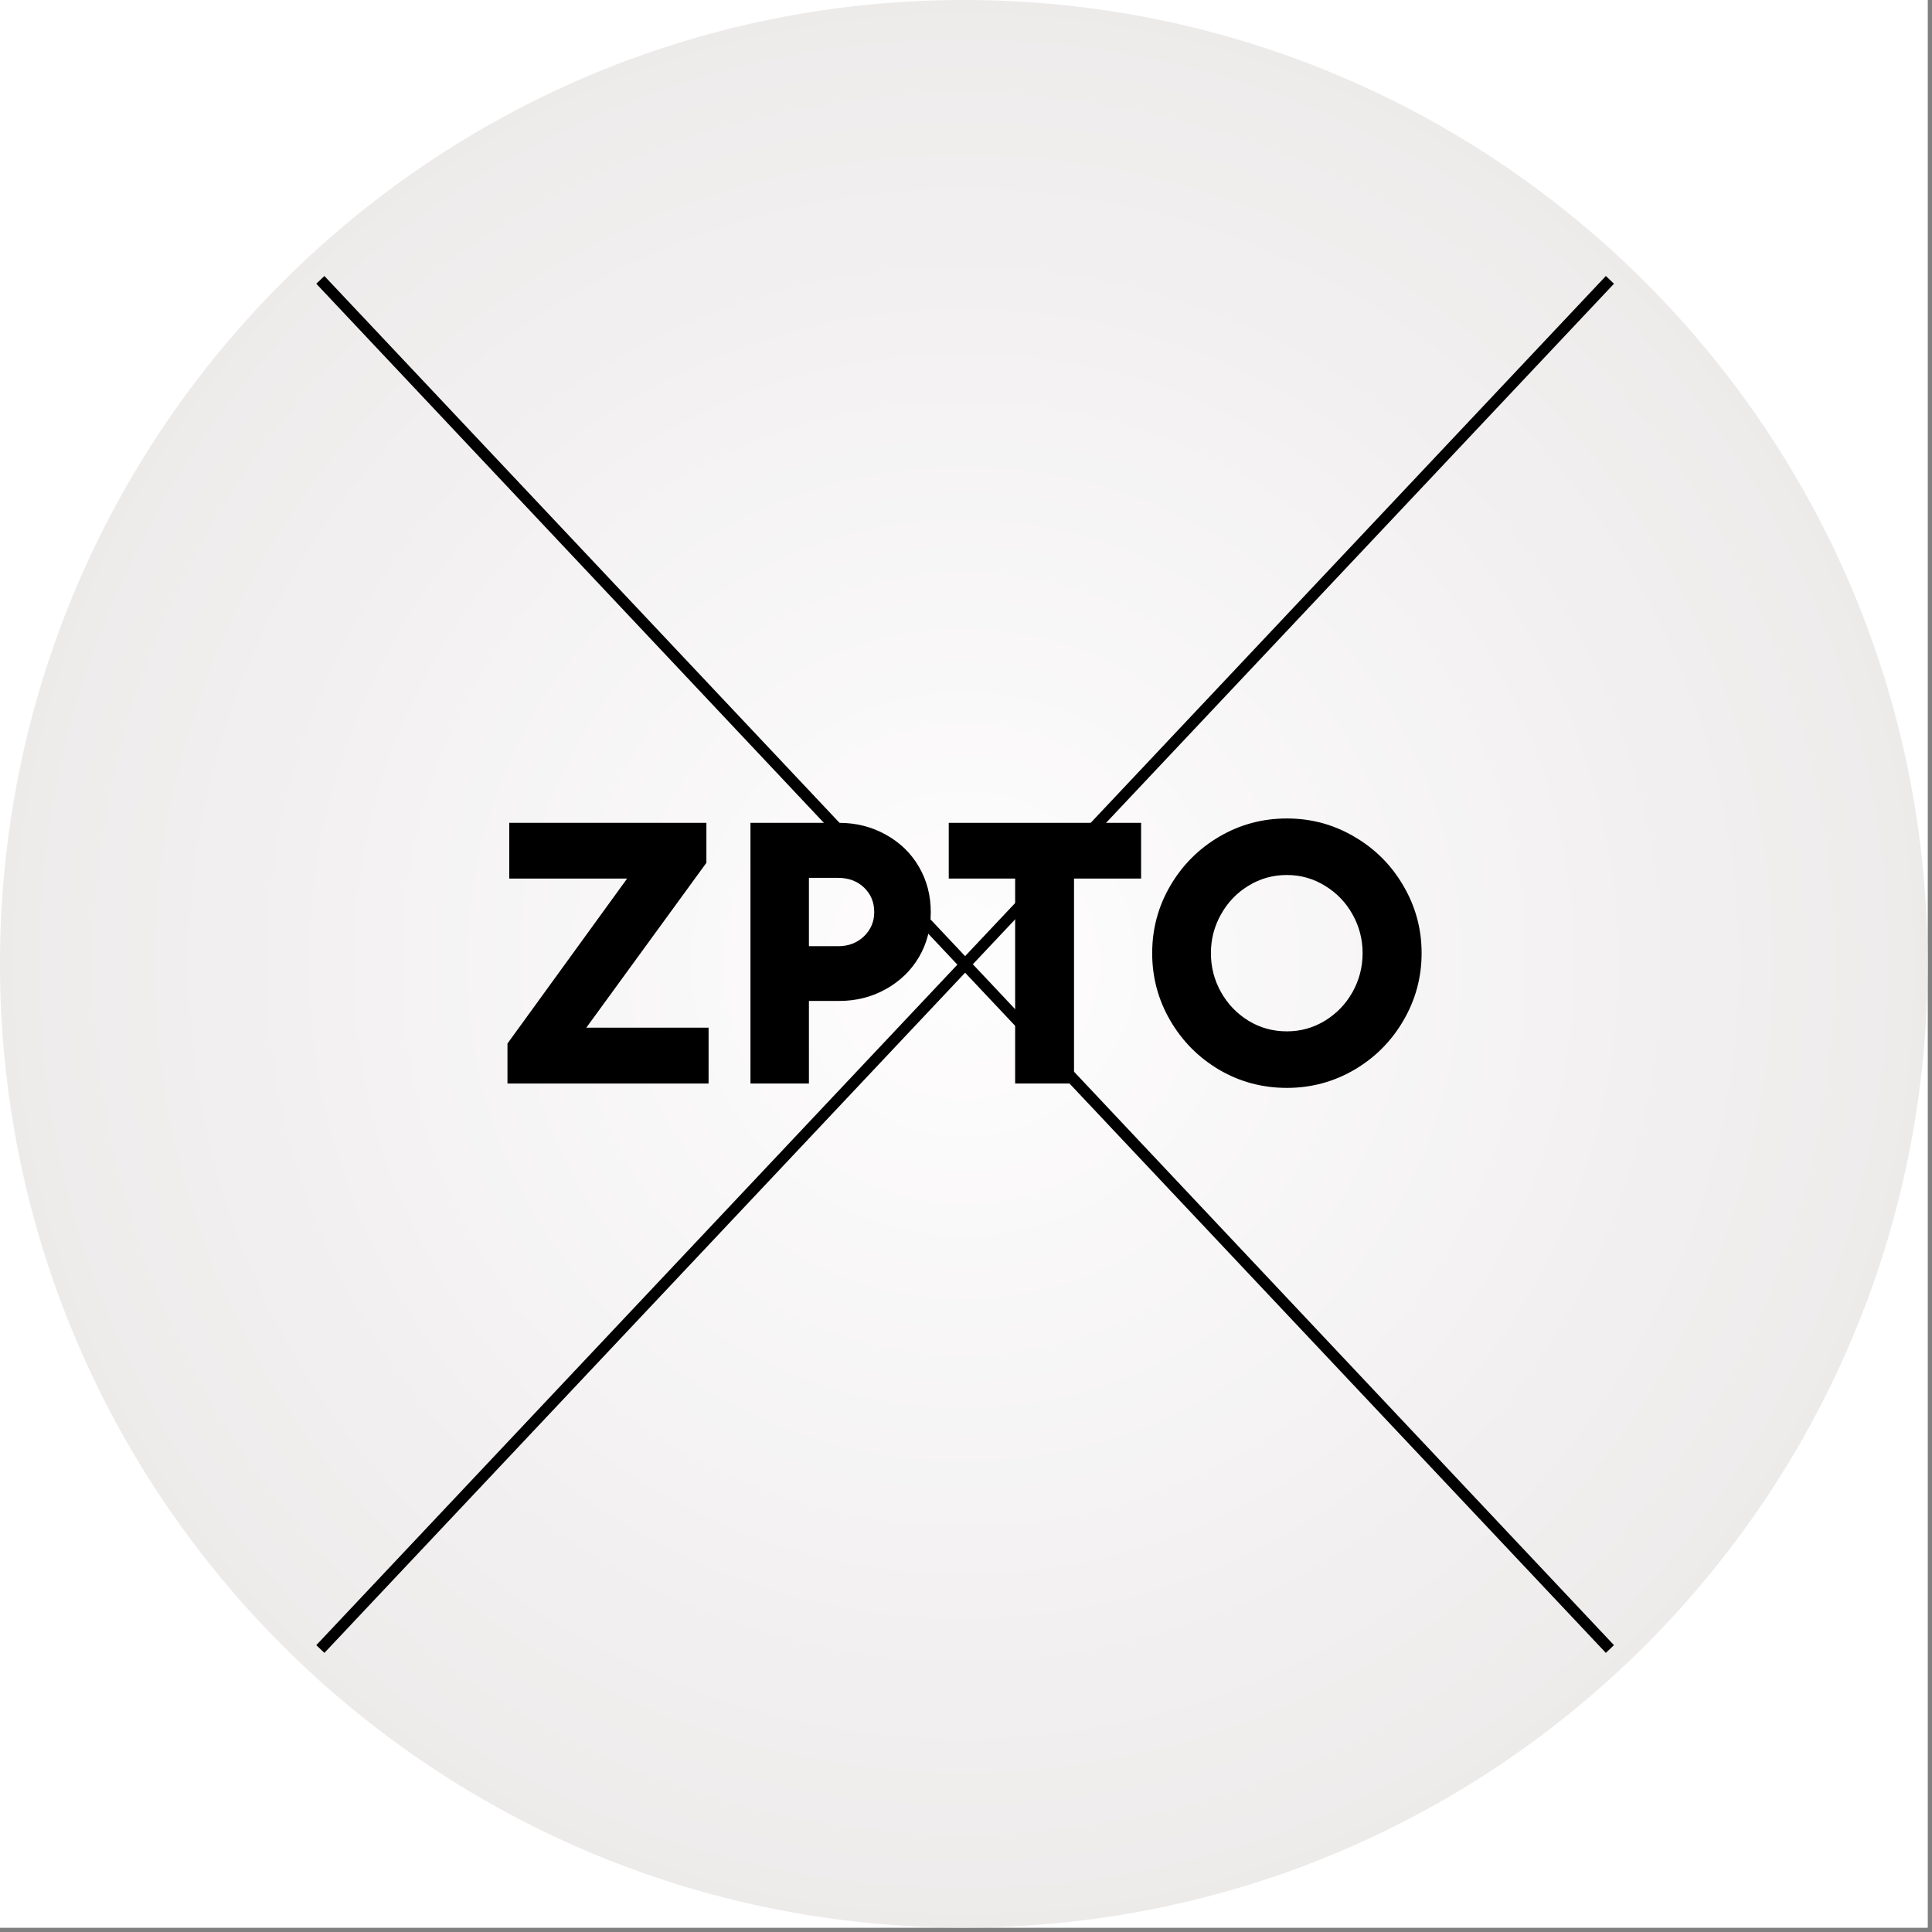
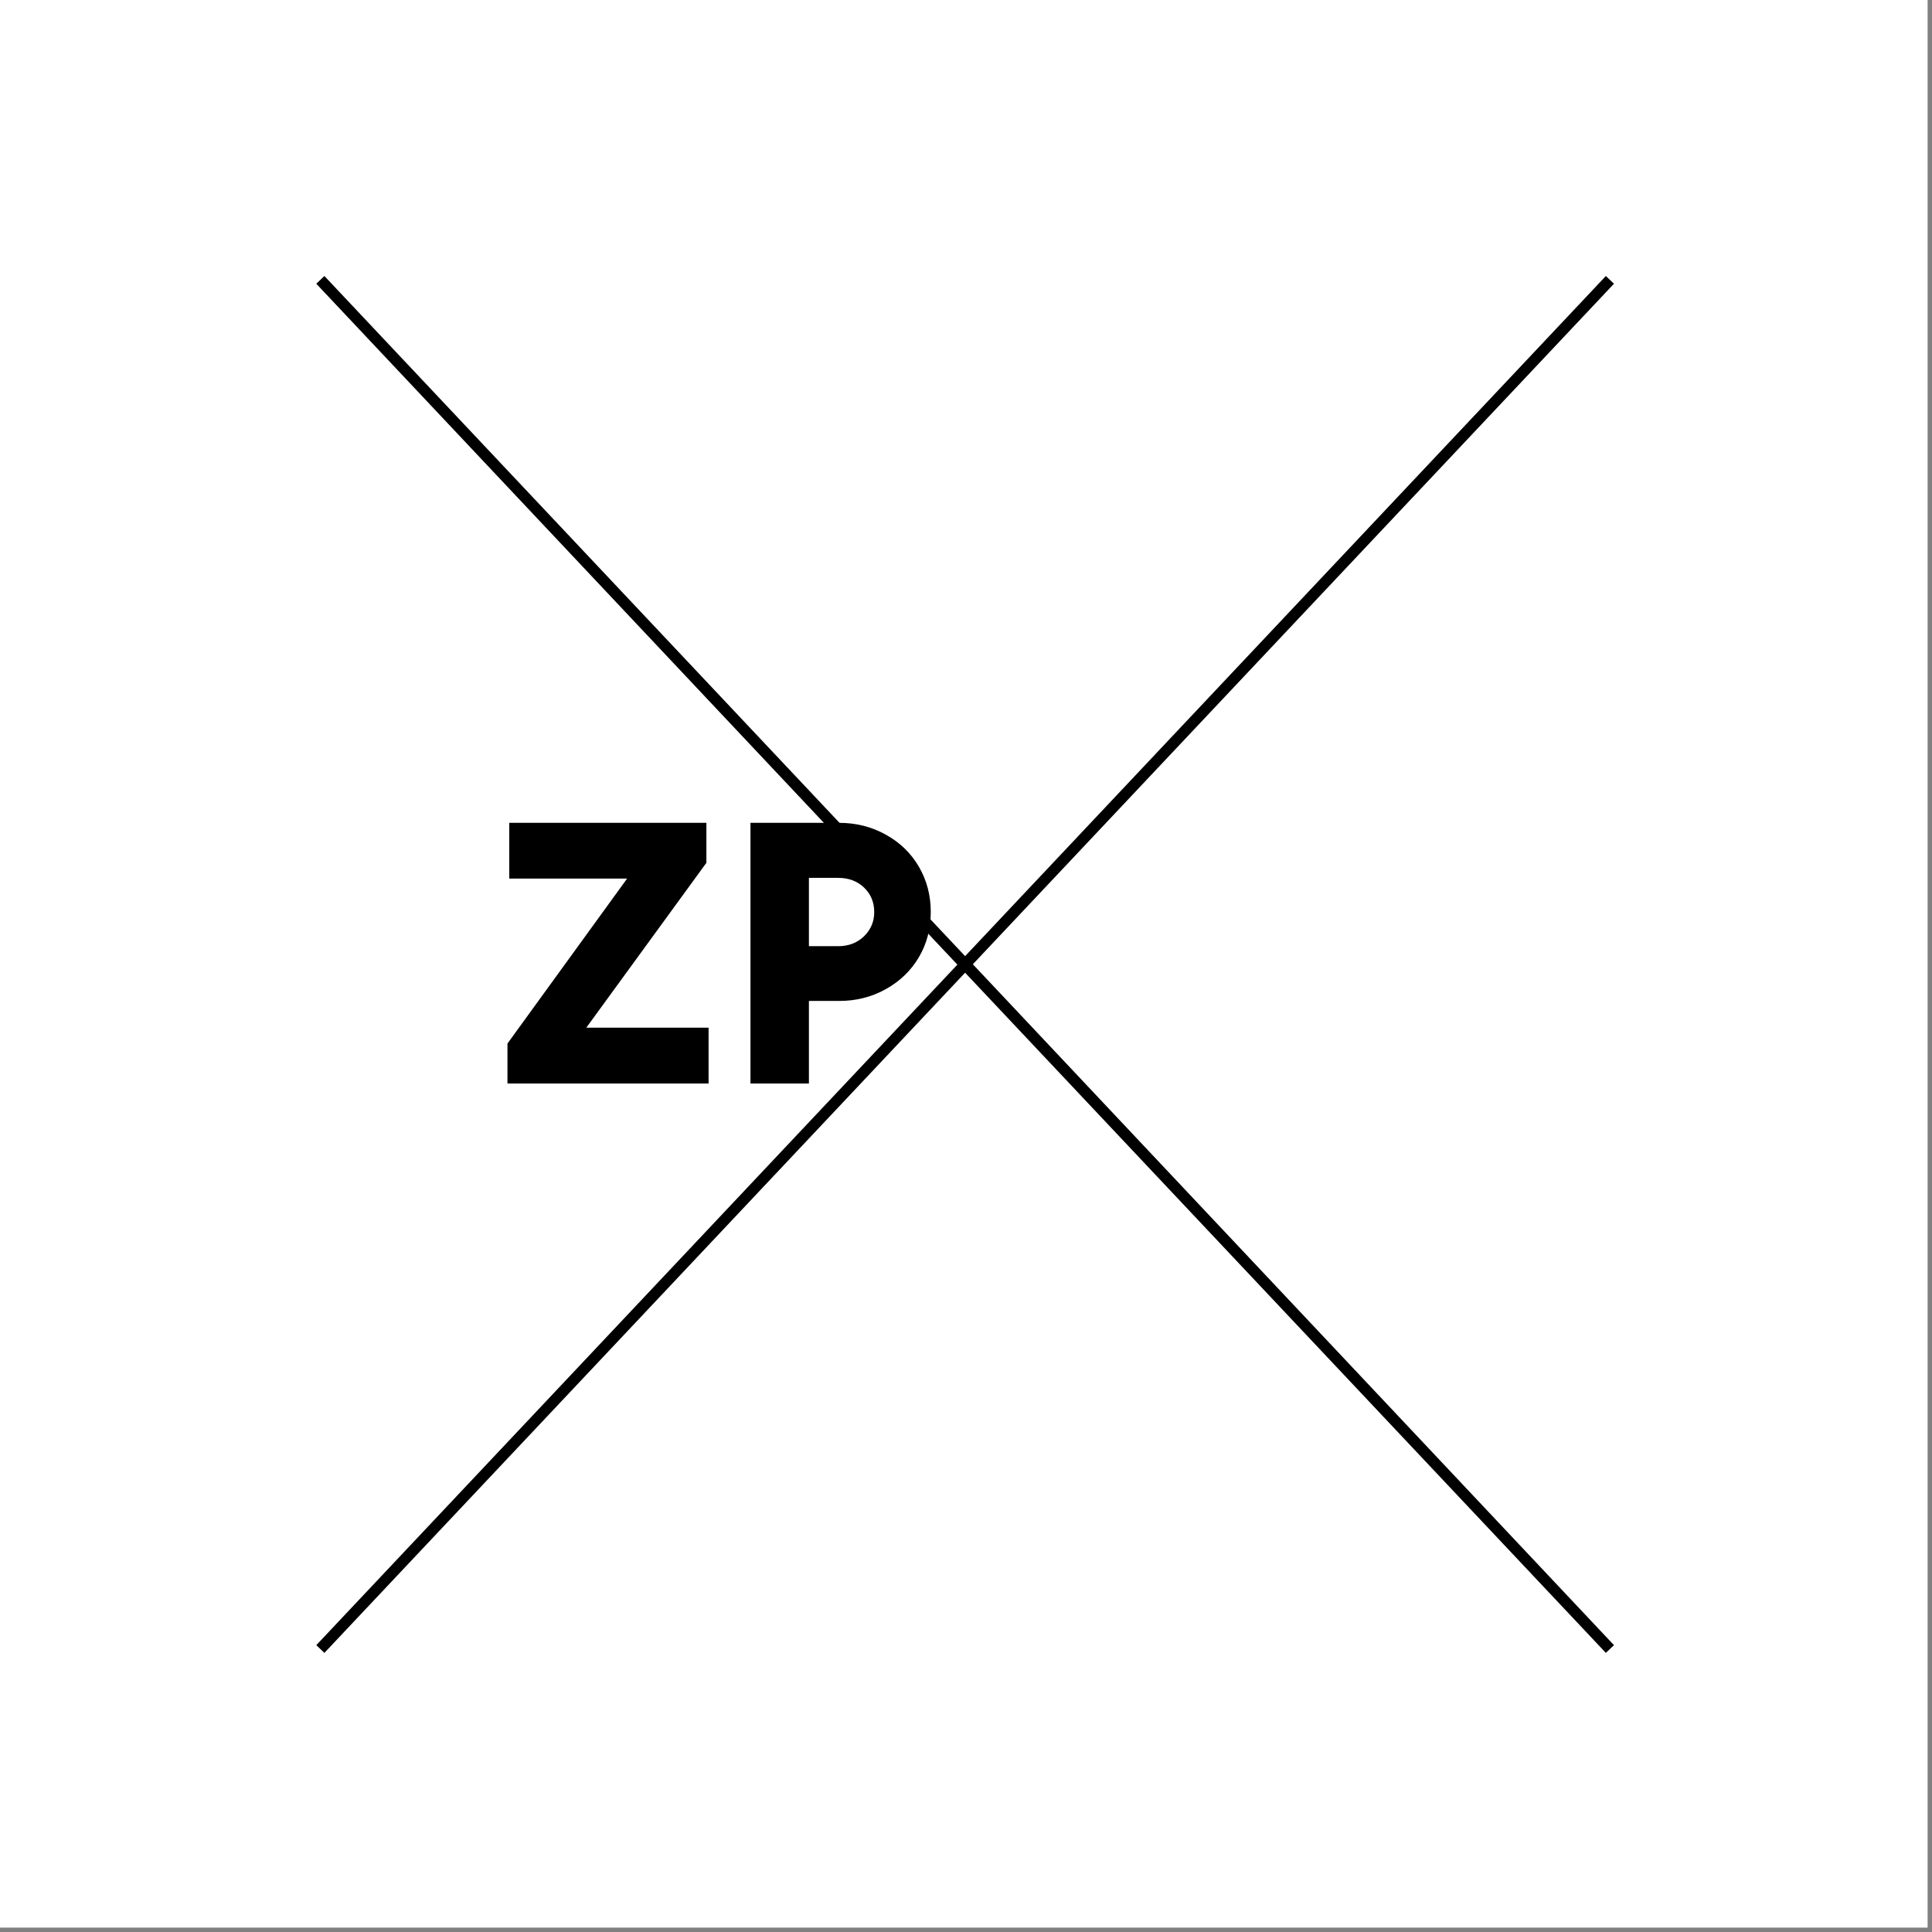
<svg xmlns="http://www.w3.org/2000/svg" width="294" zoomAndPan="magnify" viewBox="0 0 220.5 220.5" height="294" preserveAspectRatio="xMidYMid meet" version="1.2">
  <rect x="0" y="0" width="220.5" height="220.5" fill="#808080" stroke="none" />
  <defs>
    <clipPath id="f3bb0390ca">
-       <path d="M 0 0 L 220 0 L 220 220 L 0 220 Z M 0 0 " />
-     </clipPath>
+       </clipPath>
    <clipPath id="1d06781019">
-       <path d="M 110 0 C 49.25 0 0 49.25 0 110 C 0 170.754 49.25 220 110 220 C 170.754 220 220 170.754 220 110 C 220 49.25 170.754 0 110 0 Z M 110 0 " />
-     </clipPath>
+       </clipPath>
    <radialGradient gradientTransform="matrix(1,0,0,1,0,0)" id="d34f90fd77" gradientUnits="userSpaceOnUse" r="155.564" cx="110.001" fx="110.001" cy="110.001" fy="110.001">
      <stop style="stop-color:#fffefe;stop-opacity:1;" offset="0" />
      <stop style="stop-color:#fefdfd;stop-opacity:1;" offset="0.031" />
      <stop style="stop-color:#fdfcfc;stop-opacity:1;" offset="0.059" />
      <stop style="stop-color:#fdfbfb;stop-opacity:1;" offset="0.086" />
      <stop style="stop-color:#fcfbfb;stop-opacity:1;" offset="0.113" />
      <stop style="stop-color:#fbfafa;stop-opacity:1;" offset="0.141" />
      <stop style="stop-color:#fbf9f9;stop-opacity:1;" offset="0.164" />
      <stop style="stop-color:#faf9f9;stop-opacity:1;" offset="0.188" />
      <stop style="stop-color:#f9f8f8;stop-opacity:1;" offset="0.211" />
      <stop style="stop-color:#f9f7f7;stop-opacity:1;" offset="0.234" />
      <stop style="stop-color:#f8f7f7;stop-opacity:1;" offset="0.258" />
      <stop style="stop-color:#f8f6f6;stop-opacity:1;" offset="0.277" />
      <stop style="stop-color:#f7f6f6;stop-opacity:1;" offset="0.297" />
      <stop style="stop-color:#f7f5f5;stop-opacity:1;" offset="0.316" />
      <stop style="stop-color:#f6f5f5;stop-opacity:1;" offset="0.336" />
      <stop style="stop-color:#f6f4f4;stop-opacity:1;" offset="0.355" />
      <stop style="stop-color:#f5f4f4;stop-opacity:1;" offset="0.375" />
      <stop style="stop-color:#f5f3f3;stop-opacity:1;" offset="0.395" />
      <stop style="stop-color:#f4f2f2;stop-opacity:1;" offset="0.43" />
      <stop style="stop-color:#f3f1f1;stop-opacity:1;" offset="0.465" />
      <stop style="stop-color:#f2f0f0;stop-opacity:1;" offset="0.496" />
      <stop style="stop-color:#f1efef;stop-opacity:1;" offset="0.527" />
      <stop style="stop-color:#f1efef;stop-opacity:1;" offset="0.555" />
      <stop style="stop-color:#f0eeee;stop-opacity:1;" offset="0.582" />
      <stop style="stop-color:#f0eded;stop-opacity:1;" offset="0.605" />
      <stop style="stop-color:#efeded;stop-opacity:1;" offset="0.629" />
      <stop style="stop-color:#efecec;stop-opacity:1;" offset="0.648" />
      <stop style="stop-color:#eeecec;stop-opacity:1;" offset="0.668" />
      <stop style="stop-color:#eeebeb;stop-opacity:1;" offset="0.688" />
      <stop style="stop-color:#edeaea;stop-opacity:1;" offset="0.707" />
      <stop style="stop-color:#ece9e9;stop-opacity:1;" offset="0.742" />
      <stop style="stop-color:#ebe9e9;stop-opacity:1;" offset="0.773" />
      <stop style="stop-color:#ebe8e8;stop-opacity:1;" offset="0.801" />
      <stop style="stop-color:#eae7e7;stop-opacity:1;" offset="0.824" />
      <stop style="stop-color:#eae7e7;stop-opacity:1;" offset="0.844" />
      <stop style="stop-color:#e9e6e6;stop-opacity:1;" offset="0.863" />
      <stop style="stop-color:#e8e5e5;stop-opacity:1;" offset="0.895" />
      <stop style="stop-color:#e8e5e5;stop-opacity:1;" offset="0.918" />
      <stop style="stop-color:#e7e4e4;stop-opacity:1;" offset="0.938" />
      <stop style="stop-color:#e6e3e3;stop-opacity:1;" offset="0.969" />
      <stop style="stop-color:#e6e3e3;stop-opacity:1;" offset="1" />
    </radialGradient>
    <clipPath id="b2a86cdd65">
      <path d="M 36.066 31.5 L 184.23 31.5 L 184.23 188.645 L 36.066 188.645 Z M 36.066 31.5 " />
    </clipPath>
  </defs>
  <g id="bd40069450">
    <path style=" stroke:none;fill-rule:nonzero;fill:#ffffff;fill-opacity:1;" d="M 0 0 L 220 0 L 220 220 L 0 220 Z M 0 0 " />
-     <path style=" stroke:none;fill-rule:nonzero;fill:#ffffff;fill-opacity:1;" d="M 0 0 L 220 0 L 220 220 L 0 220 Z M 0 0 " />
    <g clip-rule="nonzero" clip-path="url(#f3bb0390ca)">
      <g clip-rule="nonzero" clip-path="url(#1d06781019)">
        <path style=" stroke:none;fill-rule:nonzero;fill:url(#d34f90fd77);" d="M 0 0 L 0 220 L 220 220 L 220 0 Z M 0 0 " />
      </g>
    </g>
    <g clip-rule="nonzero" clip-path="url(#b2a86cdd65)">
      <path style=" stroke:none;fill-rule:nonzero;fill:#000000;fill-opacity:1;" d="M 184.203 32.383 L 183.277 31.5 L 110.148 109.125 L 37.023 31.5 L 36.098 32.383 L 109.266 110.094 L 36.098 187.762 L 37.023 188.645 L 110.148 111.016 L 183.277 188.645 L 184.203 187.762 L 111.031 110.051 Z M 184.203 32.383 " />
    </g>
    <g style="fill:#000000;fill-opacity:1;">
      <g transform="translate(56.277, 123.661)">
        <path style="stroke:none" d="M 15.297 -23.391 L 1.844 -23.391 L 1.844 -29.75 L 24.344 -29.75 L 24.344 -25.188 L 10.641 -6.375 L 24.594 -6.375 L 24.594 0 L 1.641 0 L 1.641 -4.562 Z M 15.297 -23.391 " />
      </g>
      <g transform="translate(82.51, 123.661)">
        <path style="stroke:none" d="M 23.719 -19.562 C 23.719 -17.664 23.266 -15.945 22.359 -14.406 C 21.453 -12.875 20.191 -11.66 18.578 -10.766 C 16.973 -9.867 15.195 -9.422 13.25 -9.422 L 9.812 -9.422 L 9.812 0 L 3.141 0 L 3.141 -29.75 L 13.25 -29.75 C 15.195 -29.75 16.973 -29.301 18.578 -28.406 C 20.191 -27.52 21.453 -26.301 22.359 -24.75 C 23.266 -23.195 23.719 -21.469 23.719 -19.562 Z M 13.156 -15.672 C 14.332 -15.672 15.312 -16.047 16.094 -16.797 C 16.875 -17.555 17.266 -18.477 17.266 -19.562 C 17.266 -20.688 16.879 -21.617 16.109 -22.359 C 15.336 -23.098 14.352 -23.469 13.156 -23.469 L 9.812 -23.469 L 9.812 -15.672 Z M 13.156 -15.672 " />
      </g>
    </g>
    <g style="fill:#000000;fill-opacity:1;">
      <g transform="translate(107.359, 123.661)">
-         <path style="stroke:none" d="M 0.922 -23.391 L 0.922 -29.75 L 22.875 -29.75 L 22.875 -23.391 L 15.219 -23.391 L 15.219 0 L 8.5 0 L 8.5 -23.391 Z M 0.922 -23.391 " />
-       </g>
+         </g>
    </g>
    <g style="fill:#000000;fill-opacity:1;">
      <g transform="translate(130.03, 123.661)">
-         <path style="stroke:none" d="M 16.844 -5.953 C 18.406 -5.953 19.848 -6.352 21.172 -7.156 C 22.504 -7.969 23.555 -9.055 24.328 -10.422 C 25.098 -11.797 25.484 -13.281 25.484 -14.875 C 25.484 -16.469 25.098 -17.945 24.328 -19.312 C 23.555 -20.688 22.504 -21.773 21.172 -22.578 C 19.848 -23.391 18.406 -23.797 16.844 -23.797 C 15.25 -23.797 13.789 -23.391 12.469 -22.578 C 11.145 -21.773 10.098 -20.688 9.328 -19.312 C 8.555 -17.945 8.172 -16.469 8.172 -14.875 C 8.172 -13.281 8.555 -11.797 9.328 -10.422 C 10.098 -9.055 11.145 -7.969 12.469 -7.156 C 13.789 -6.352 15.25 -5.953 16.844 -5.953 Z M 1.469 -14.875 C 1.469 -17.645 2.156 -20.207 3.531 -22.562 C 4.914 -24.926 6.781 -26.797 9.125 -28.172 C 11.477 -29.555 14.051 -30.25 16.844 -30.25 C 19.613 -30.25 22.176 -29.555 24.531 -28.172 C 26.895 -26.797 28.766 -24.926 30.141 -22.562 C 31.523 -20.207 32.219 -17.645 32.219 -14.875 C 32.219 -12.113 31.523 -9.551 30.141 -7.188 C 28.766 -4.82 26.895 -2.945 24.531 -1.562 C 22.176 -0.188 19.613 0.5 16.844 0.5 C 14.051 0.5 11.477 -0.188 9.125 -1.562 C 6.781 -2.945 4.914 -4.82 3.531 -7.188 C 2.156 -9.551 1.469 -12.113 1.469 -14.875 Z M 1.469 -14.875 " />
-       </g>
+         </g>
    </g>
  </g>
</svg>